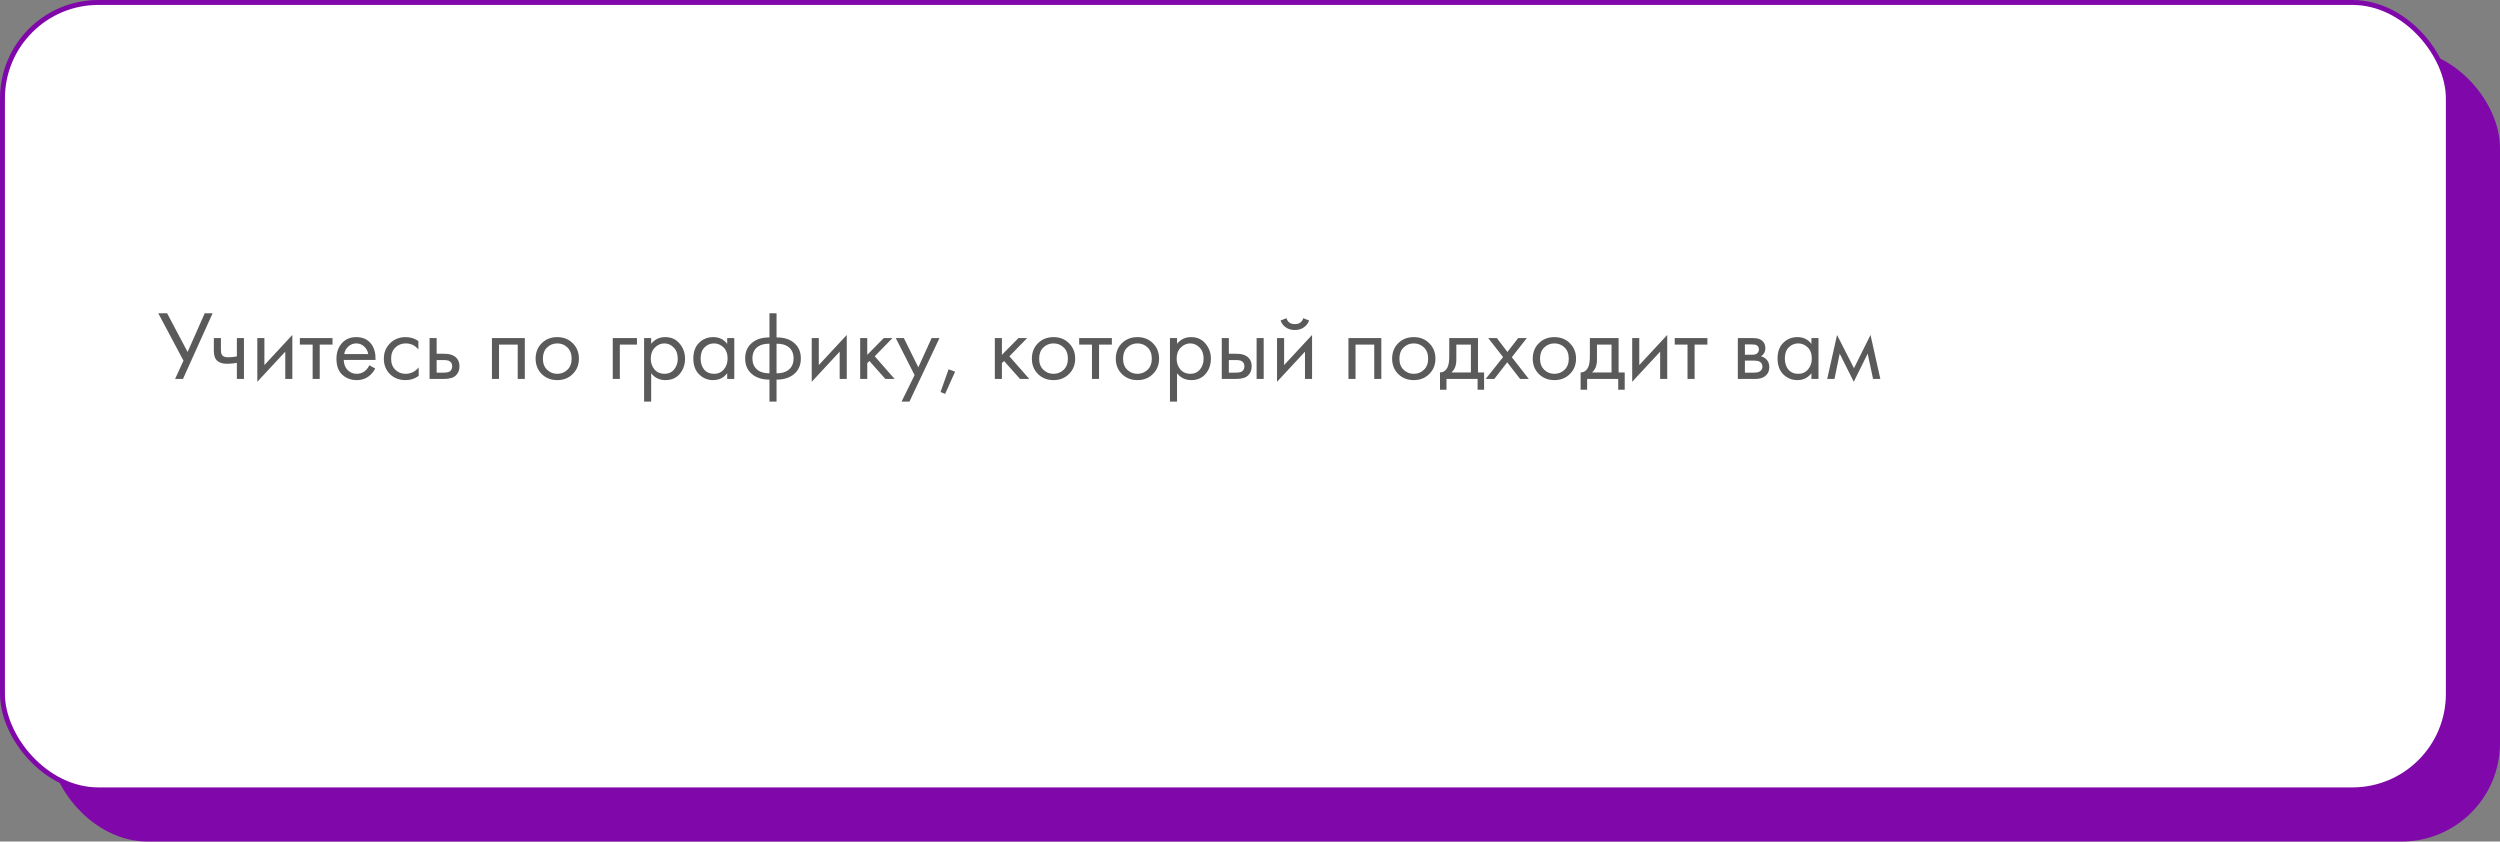
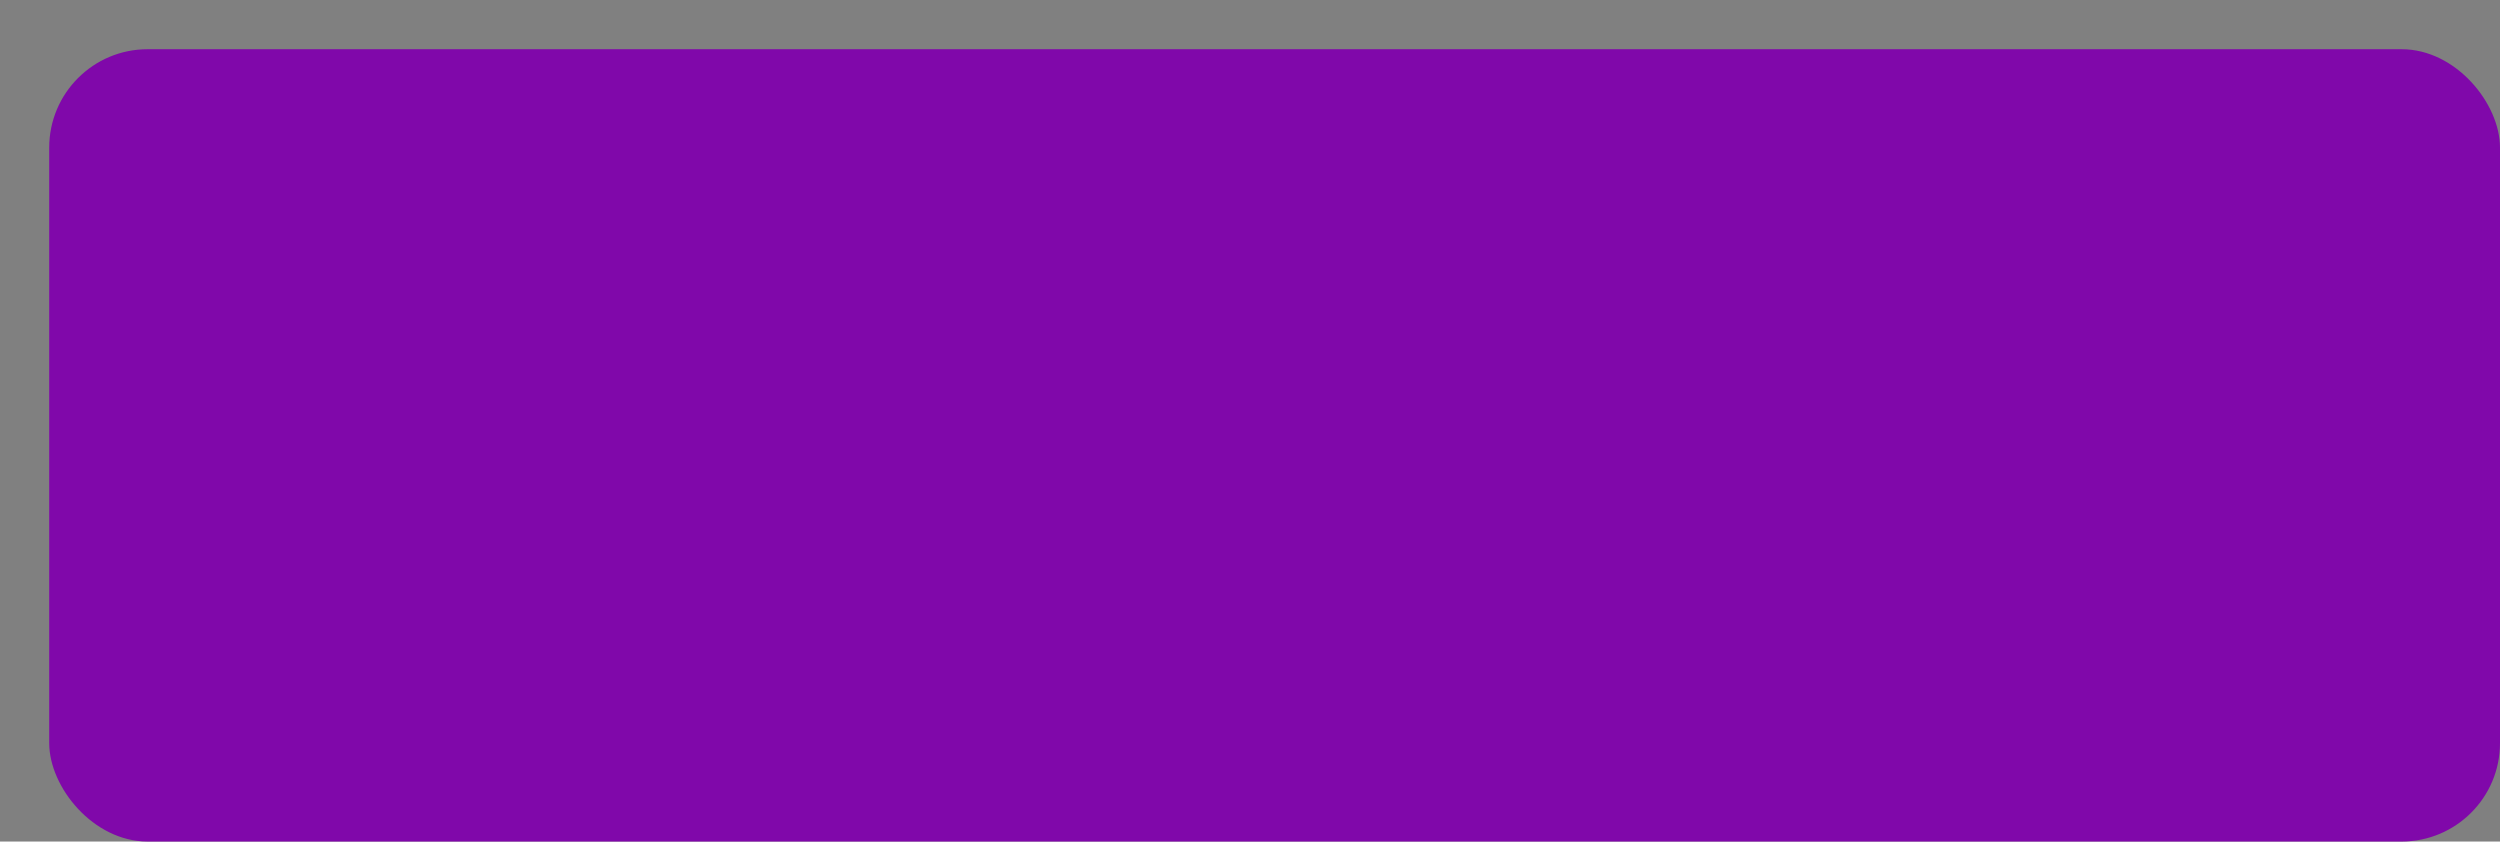
<svg xmlns="http://www.w3.org/2000/svg" width="508" height="171" viewBox="0 0 508 171" fill="none">
  <rect x="0" y="0" width="508" height="171" fill="#808080" stroke="none" />
  <rect x="10" y="10" width="498" height="161" rx="20" fill="#8008AA" />
-   <rect x="0.5" y="0.5" width="497" height="160" rx="19.5" fill="white" stroke="#8008AA" />
-   <path d="M32.16 63.66H33.96L38.12 71.52L41.6 63.66H43.2L37.18 77H35.58L37.28 73.28L32.16 63.66ZM48.132 77V73.74C47.345 73.86 46.692 73.92 46.172 73.92C45.265 73.92 44.592 73.72 44.152 73.32C43.685 72.907 43.452 72.227 43.452 71.28V68.7H44.892V71.08C44.892 71.533 44.952 71.86 45.072 72.06C45.259 72.42 45.679 72.6 46.332 72.6C46.919 72.6 47.519 72.54 48.132 72.42V68.7H49.572V77H48.132ZM52.286 68.7H53.726V74.18L59.406 68.06V77H57.966V71.46L52.286 77.58V68.7ZM67.57 70.02H64.969V77H63.529V70.02H60.929V68.7H67.57V70.02ZM75.047 74.22L76.247 74.88C75.967 75.413 75.627 75.86 75.227 76.22C74.467 76.9 73.547 77.24 72.467 77.24C71.347 77.24 70.381 76.88 69.567 76.16C68.767 75.427 68.367 74.34 68.367 72.9C68.367 71.633 68.727 70.587 69.447 69.76C70.181 68.92 71.161 68.5 72.387 68.5C73.774 68.5 74.821 69.007 75.527 70.02C76.087 70.82 76.347 71.86 76.307 73.14H69.847C69.861 73.98 70.121 74.66 70.627 75.18C71.134 75.7 71.754 75.96 72.487 75.96C73.141 75.96 73.707 75.76 74.187 75.36C74.561 75.04 74.847 74.66 75.047 74.22ZM69.947 71.94H74.827C74.707 71.287 74.421 70.767 73.967 70.38C73.527 69.98 73.001 69.78 72.387 69.78C71.787 69.78 71.254 69.987 70.787 70.4C70.334 70.8 70.054 71.313 69.947 71.94ZM85.016 69.3V71.02C84.363 70.193 83.496 69.78 82.416 69.78C81.603 69.78 80.91 70.06 80.336 70.62C79.763 71.167 79.476 71.92 79.476 72.88C79.476 73.84 79.763 74.593 80.336 75.14C80.91 75.687 81.596 75.96 82.396 75.96C83.463 75.96 84.356 75.527 85.076 74.66V76.38C84.29 76.953 83.41 77.24 82.436 77.24C81.143 77.24 80.076 76.833 79.236 76.02C78.41 75.193 77.996 74.153 77.996 72.9C77.996 71.633 78.416 70.587 79.256 69.76C80.096 68.92 81.156 68.5 82.436 68.5C83.396 68.5 84.256 68.767 85.016 69.3ZM87.286 77V68.7H88.726V71.88H90.206C91.352 71.88 92.192 72.153 92.726 72.7C93.152 73.127 93.366 73.707 93.366 74.44C93.366 75.213 93.119 75.833 92.626 76.3C92.132 76.767 91.319 77 90.186 77H87.286ZM88.726 75.72H90.066C90.666 75.72 91.092 75.647 91.346 75.5C91.706 75.26 91.886 74.907 91.886 74.44C91.886 73.96 91.712 73.613 91.366 73.4C91.126 73.24 90.699 73.16 90.086 73.16H88.726V75.72ZM99.962 68.7H106.642V77H105.202V70.02H101.402V77H99.962V68.7ZM116.376 76C115.549 76.827 114.503 77.24 113.236 77.24C111.969 77.24 110.916 76.827 110.076 76C109.249 75.173 108.836 74.133 108.836 72.88C108.836 71.613 109.249 70.567 110.076 69.74C110.916 68.913 111.969 68.5 113.236 68.5C114.503 68.5 115.549 68.913 116.376 69.74C117.216 70.567 117.636 71.613 117.636 72.88C117.636 74.133 117.216 75.173 116.376 76ZM115.296 70.6C114.736 70.053 114.049 69.78 113.236 69.78C112.423 69.78 111.729 70.06 111.156 70.62C110.596 71.167 110.316 71.92 110.316 72.88C110.316 73.84 110.603 74.593 111.176 75.14C111.749 75.687 112.436 75.96 113.236 75.96C114.036 75.96 114.723 75.687 115.296 75.14C115.869 74.593 116.156 73.84 116.156 72.88C116.156 71.907 115.869 71.147 115.296 70.6ZM124.512 77V68.7H129.432V70.02H125.952V77H124.512ZM132.32 75.84V81.6H130.88V68.7H132.32V69.86C133.053 68.953 134 68.5 135.16 68.5C136.4 68.5 137.38 68.94 138.1 69.82C138.833 70.687 139.2 71.713 139.2 72.9C139.2 74.1 138.84 75.127 138.12 75.98C137.4 76.82 136.433 77.24 135.22 77.24C134.006 77.24 133.04 76.773 132.32 75.84ZM135.02 75.96C135.833 75.96 136.486 75.667 136.98 75.08C137.473 74.48 137.72 73.753 137.72 72.9C137.72 71.94 137.446 71.18 136.9 70.62C136.353 70.06 135.72 69.78 135 69.78C134.28 69.78 133.64 70.06 133.08 70.62C132.52 71.18 132.24 71.933 132.24 72.88C132.24 73.747 132.493 74.48 133 75.08C133.52 75.667 134.193 75.96 135.02 75.96ZM147.767 69.88V68.7H149.207V77H147.767V75.84C147.047 76.773 146.1 77.24 144.927 77.24C143.807 77.24 142.854 76.853 142.067 76.08C141.28 75.307 140.887 74.227 140.887 72.84C140.887 71.48 141.274 70.42 142.047 69.66C142.834 68.887 143.794 68.5 144.927 68.5C146.127 68.5 147.074 68.96 147.767 69.88ZM145.087 69.78C144.327 69.78 143.68 70.053 143.147 70.6C142.627 71.133 142.367 71.88 142.367 72.84C142.367 73.76 142.607 74.513 143.087 75.1C143.58 75.673 144.247 75.96 145.087 75.96C145.927 75.96 146.594 75.66 147.087 75.06C147.594 74.46 147.847 73.727 147.847 72.86C147.847 71.873 147.567 71.113 147.007 70.58C146.447 70.047 145.807 69.78 145.087 69.78ZM156.354 81.6V77.14C154.901 77.14 153.734 76.78 152.854 76.06C151.894 75.287 151.414 74.213 151.414 72.84C151.414 71.48 151.888 70.413 152.834 69.64C153.688 68.92 154.861 68.56 156.354 68.56V63.66H157.794V68.56C159.288 68.56 160.461 68.92 161.314 69.64C162.261 70.413 162.734 71.48 162.734 72.84C162.734 74.213 162.254 75.287 161.294 76.06C160.414 76.78 159.248 77.14 157.794 77.14V81.6H156.354ZM156.354 75.86V69.84C155.408 69.84 154.668 70.013 154.134 70.36C153.308 70.88 152.894 71.707 152.894 72.84C152.894 73.907 153.281 74.713 154.054 75.26C154.614 75.66 155.381 75.86 156.354 75.86ZM157.794 69.84V75.86C158.768 75.86 159.534 75.66 160.094 75.26C160.868 74.713 161.254 73.907 161.254 72.84C161.254 71.707 160.841 70.88 160.014 70.36C159.481 70.013 158.741 69.84 157.794 69.84ZM164.942 68.7H166.382V74.18L172.062 68.06V77H170.622V71.46L164.942 77.58V68.7ZM174.786 68.7H176.226V72.1L179.586 68.7H181.346L177.746 72.4L181.786 77H179.906L176.666 73.36L176.226 73.78V77H174.786V68.7ZM183.203 81.6L185.843 76.22L182.023 68.7H183.663L186.603 74.64L189.303 68.7H190.903L184.803 81.6H183.203ZM191.113 79.66L192.753 75.04L194.073 75.52L192.053 80.04L191.113 79.66ZM202.149 68.7H203.589V72.1L206.949 68.7H208.709L205.109 72.4L209.149 77H207.269L204.029 73.36L203.589 73.78V77H202.149V68.7ZM217.216 76C216.389 76.827 215.343 77.24 214.076 77.24C212.809 77.24 211.756 76.827 210.916 76C210.089 75.173 209.676 74.133 209.676 72.88C209.676 71.613 210.089 70.567 210.916 69.74C211.756 68.913 212.809 68.5 214.076 68.5C215.343 68.5 216.389 68.913 217.216 69.74C218.056 70.567 218.476 71.613 218.476 72.88C218.476 74.133 218.056 75.173 217.216 76ZM216.136 70.6C215.576 70.053 214.889 69.78 214.076 69.78C213.263 69.78 212.569 70.06 211.996 70.62C211.436 71.167 211.156 71.92 211.156 72.88C211.156 73.84 211.443 74.593 212.016 75.14C212.589 75.687 213.276 75.96 214.076 75.96C214.876 75.96 215.563 75.687 216.136 75.14C216.709 74.593 216.996 73.84 216.996 72.88C216.996 71.907 216.709 71.147 216.136 70.6ZM225.929 70.02H223.329V77H221.889V70.02H219.289V68.7H225.929V70.02ZM234.267 76C233.44 76.827 232.393 77.24 231.127 77.24C229.86 77.24 228.807 76.827 227.967 76C227.14 75.173 226.727 74.133 226.727 72.88C226.727 71.613 227.14 70.567 227.967 69.74C228.807 68.913 229.86 68.5 231.127 68.5C232.393 68.5 233.44 68.913 234.267 69.74C235.107 70.567 235.527 71.613 235.527 72.88C235.527 74.133 235.107 75.173 234.267 76ZM233.187 70.6C232.627 70.053 231.94 69.78 231.127 69.78C230.313 69.78 229.62 70.06 229.047 70.62C228.487 71.167 228.207 71.92 228.207 72.88C228.207 73.84 228.493 74.593 229.067 75.14C229.64 75.687 230.327 75.96 231.127 75.96C231.927 75.96 232.613 75.687 233.187 75.14C233.76 74.593 234.047 73.84 234.047 72.88C234.047 71.907 233.76 71.147 233.187 70.6ZM239.175 75.84V81.6H237.735V68.7H239.175V69.86C239.908 68.953 240.855 68.5 242.015 68.5C243.255 68.5 244.235 68.94 244.955 69.82C245.688 70.687 246.055 71.713 246.055 72.9C246.055 74.1 245.695 75.127 244.975 75.98C244.255 76.82 243.288 77.24 242.075 77.24C240.862 77.24 239.895 76.773 239.175 75.84ZM241.875 75.96C242.688 75.96 243.342 75.667 243.835 75.08C244.328 74.48 244.575 73.753 244.575 72.9C244.575 71.94 244.302 71.18 243.755 70.62C243.208 70.06 242.575 69.78 241.855 69.78C241.135 69.78 240.495 70.06 239.935 70.62C239.375 71.18 239.095 71.933 239.095 72.88C239.095 73.747 239.348 74.48 239.855 75.08C240.375 75.667 241.048 75.96 241.875 75.96ZM248.262 77V68.7H249.702V71.88H251.182C252.329 71.88 253.169 72.153 253.702 72.7C254.129 73.127 254.342 73.707 254.342 74.44C254.342 75.213 254.096 75.833 253.602 76.3C253.109 76.767 252.296 77 251.162 77H248.262ZM249.702 75.72H251.042C251.642 75.72 252.069 75.647 252.322 75.5C252.682 75.26 252.862 74.907 252.862 74.44C252.862 73.96 252.689 73.613 252.342 73.4C252.102 73.24 251.676 73.16 251.062 73.16H249.702V75.72ZM255.342 77V68.7H256.782V77H255.342ZM259.493 68.7H260.933V74.18L266.613 68.06V77H265.173V71.46L259.493 77.58V68.7ZM260.213 65.12L261.413 64.66C261.653 65.46 262.219 65.86 263.113 65.86C264.006 65.86 264.573 65.46 264.813 64.66L266.013 65.12C265.799 65.72 265.433 66.193 264.913 66.54C264.406 66.887 263.806 67.06 263.113 67.06C262.419 67.06 261.813 66.887 261.293 66.54C260.786 66.193 260.426 65.72 260.213 65.12ZM274.005 68.7H280.685V77H279.245V70.02H275.445V77H274.005V68.7ZM290.419 76C289.592 76.827 288.546 77.24 287.279 77.24C286.012 77.24 284.959 76.827 284.119 76C283.292 75.173 282.879 74.133 282.879 72.88C282.879 71.613 283.292 70.567 284.119 69.74C284.959 68.913 286.012 68.5 287.279 68.5C288.546 68.5 289.592 68.913 290.419 69.74C291.259 70.567 291.679 71.613 291.679 72.88C291.679 74.133 291.259 75.173 290.419 76ZM289.339 70.6C288.779 70.053 288.092 69.78 287.279 69.78C286.466 69.78 285.772 70.06 285.199 70.62C284.639 71.167 284.359 71.92 284.359 72.88C284.359 73.84 284.646 74.593 285.219 75.14C285.792 75.687 286.479 75.96 287.279 75.96C288.079 75.96 288.766 75.687 289.339 75.14C289.912 74.593 290.199 73.84 290.199 72.88C290.199 71.907 289.912 71.147 289.339 70.6ZM294.487 68.7H300.327V75.68H301.567V79.2H300.247V77H293.927V79.2H292.607V75.68C293.301 75.667 293.814 75.307 294.147 74.6C294.374 74.133 294.487 73.4 294.487 72.4V68.7ZM298.887 75.68V70.02H295.927V73.14C295.927 74.247 295.594 75.093 294.927 75.68H298.887ZM301.887 77L305.427 72.56L302.407 68.7H304.167L306.307 71.52L308.487 68.7H310.247L307.207 72.58L310.647 77H308.887L306.267 73.62L303.647 77H301.887ZM318.993 76C318.167 76.827 317.12 77.24 315.853 77.24C314.587 77.24 313.533 76.827 312.693 76C311.867 75.173 311.453 74.133 311.453 72.88C311.453 71.613 311.867 70.567 312.693 69.74C313.533 68.913 314.587 68.5 315.853 68.5C317.12 68.5 318.167 68.913 318.993 69.74C319.833 70.567 320.253 71.613 320.253 72.88C320.253 74.133 319.833 75.173 318.993 76ZM317.913 70.6C317.353 70.053 316.667 69.78 315.853 69.78C315.04 69.78 314.347 70.06 313.773 70.62C313.213 71.167 312.933 71.92 312.933 72.88C312.933 73.84 313.22 74.593 313.793 75.14C314.367 75.687 315.053 75.96 315.853 75.96C316.653 75.96 317.34 75.687 317.913 75.14C318.487 74.593 318.773 73.84 318.773 72.88C318.773 71.907 318.487 71.147 317.913 70.6ZM323.062 68.7H328.902V75.68H330.142V79.2H328.822V77H322.502V79.2H321.182V75.68C321.875 75.667 322.388 75.307 322.722 74.6C322.948 74.133 323.062 73.4 323.062 72.4V68.7ZM327.462 75.68V70.02H324.502V73.14C324.502 74.247 324.168 75.093 323.502 75.68H327.462ZM331.661 68.7H333.101V74.18L338.781 68.06V77H337.341V71.46L331.661 77.58V68.7ZM346.945 70.02H344.345V77H342.905V70.02H340.305V68.7H346.945V70.02ZM353.126 68.7H356.266C357.026 68.7 357.606 68.86 358.006 69.18C358.486 69.567 358.726 70.087 358.726 70.74C358.726 71.46 358.426 72.013 357.826 72.4C358.239 72.507 358.586 72.693 358.866 72.96C359.306 73.387 359.526 73.92 359.526 74.56C359.526 75.36 359.239 75.987 358.666 76.44C358.172 76.813 357.519 77 356.706 77H353.126V68.7ZM354.566 72.08H356.086C356.472 72.08 356.779 72 357.006 71.84C357.272 71.64 357.406 71.353 357.406 70.98C357.406 70.647 357.272 70.38 357.006 70.18C356.806 70.047 356.419 69.98 355.846 69.98H354.566V72.08ZM354.566 75.72H356.346C356.959 75.72 357.392 75.627 357.646 75.44C357.966 75.2 358.126 74.893 358.126 74.52C358.126 74.12 357.986 73.807 357.706 73.58C357.452 73.38 357.019 73.28 356.406 73.28H354.566V75.72ZM368.079 69.88V68.7H369.519V77H368.079V75.84C367.359 76.773 366.413 77.24 365.239 77.24C364.119 77.24 363.166 76.853 362.379 76.08C361.593 75.307 361.199 74.227 361.199 72.84C361.199 71.48 361.586 70.42 362.359 69.66C363.146 68.887 364.106 68.5 365.239 68.5C366.439 68.5 367.386 68.96 368.079 69.88ZM365.399 69.78C364.639 69.78 363.993 70.053 363.459 70.6C362.939 71.133 362.679 71.88 362.679 72.84C362.679 73.76 362.919 74.513 363.399 75.1C363.893 75.673 364.559 75.96 365.399 75.96C366.239 75.96 366.906 75.66 367.399 75.06C367.906 74.46 368.159 73.727 368.159 72.86C368.159 71.873 367.879 71.113 367.319 70.58C366.759 70.047 366.119 69.78 365.399 69.78ZM371.287 77L373.287 68.06L376.727 74.82L380.087 68.06L382.087 77H380.607L379.507 71.86L376.687 77.58L373.827 71.86L372.767 77H371.287Z" fill="#5A5A5A" />
</svg>